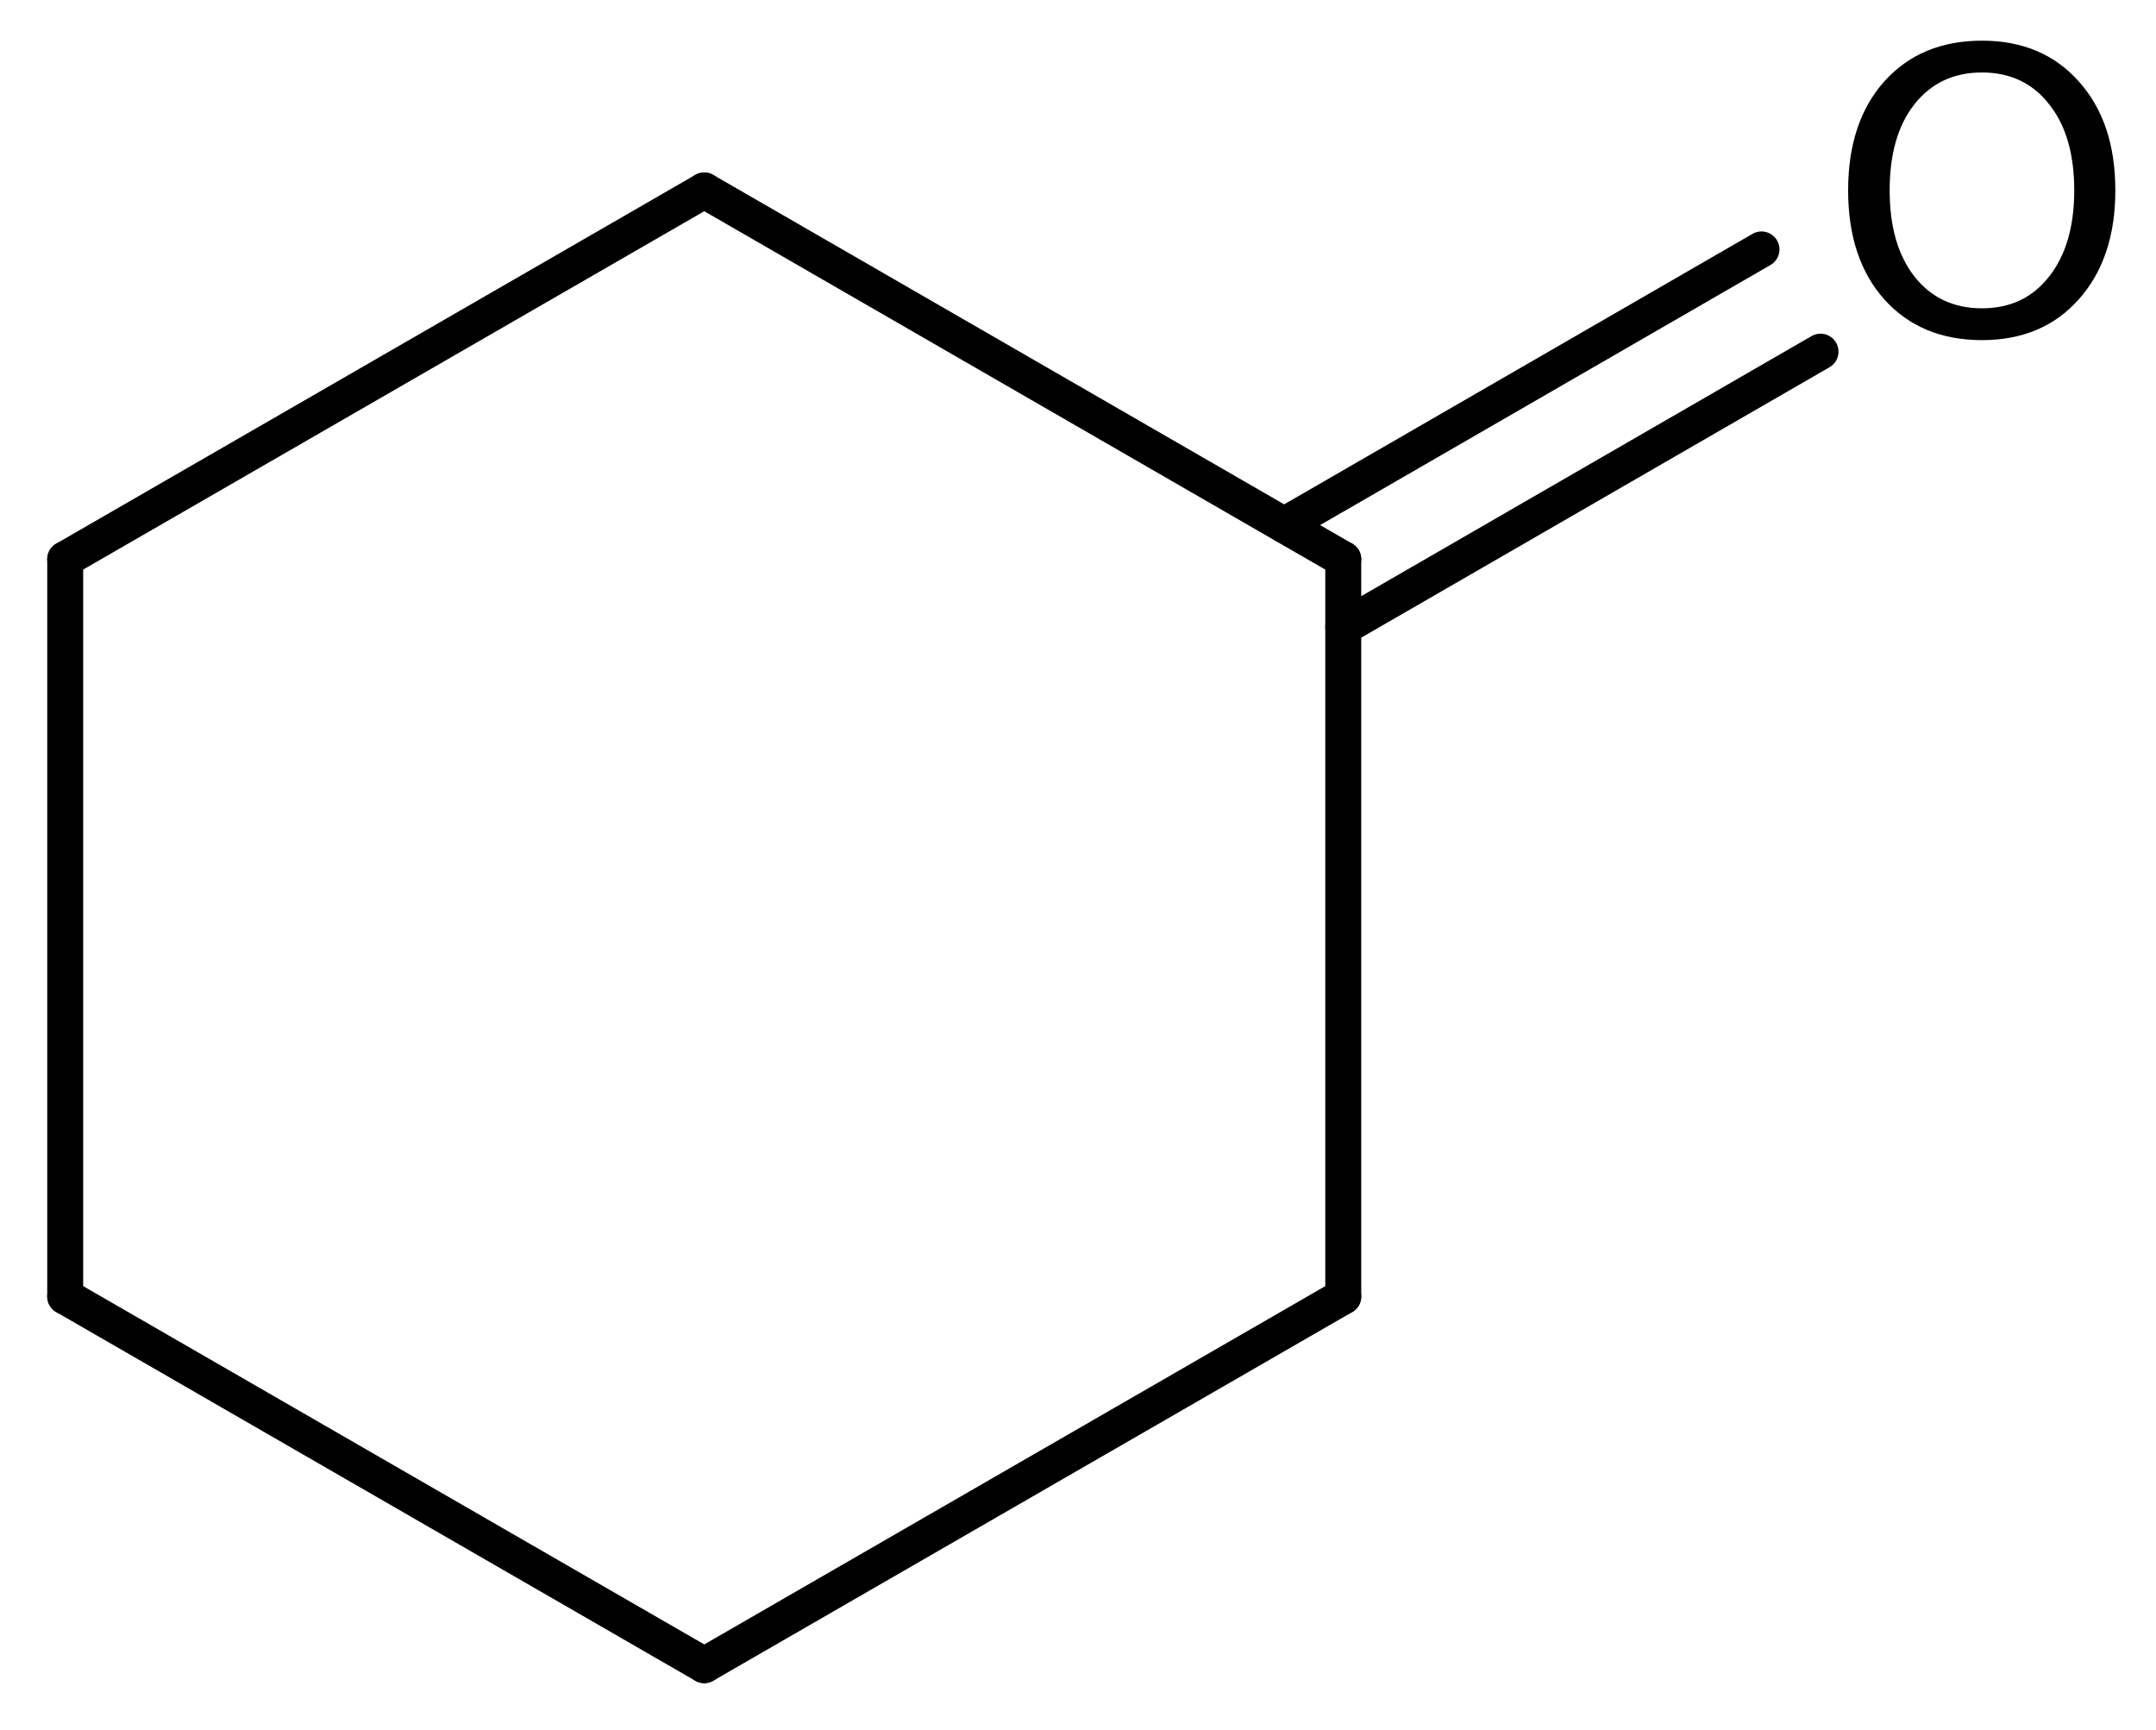
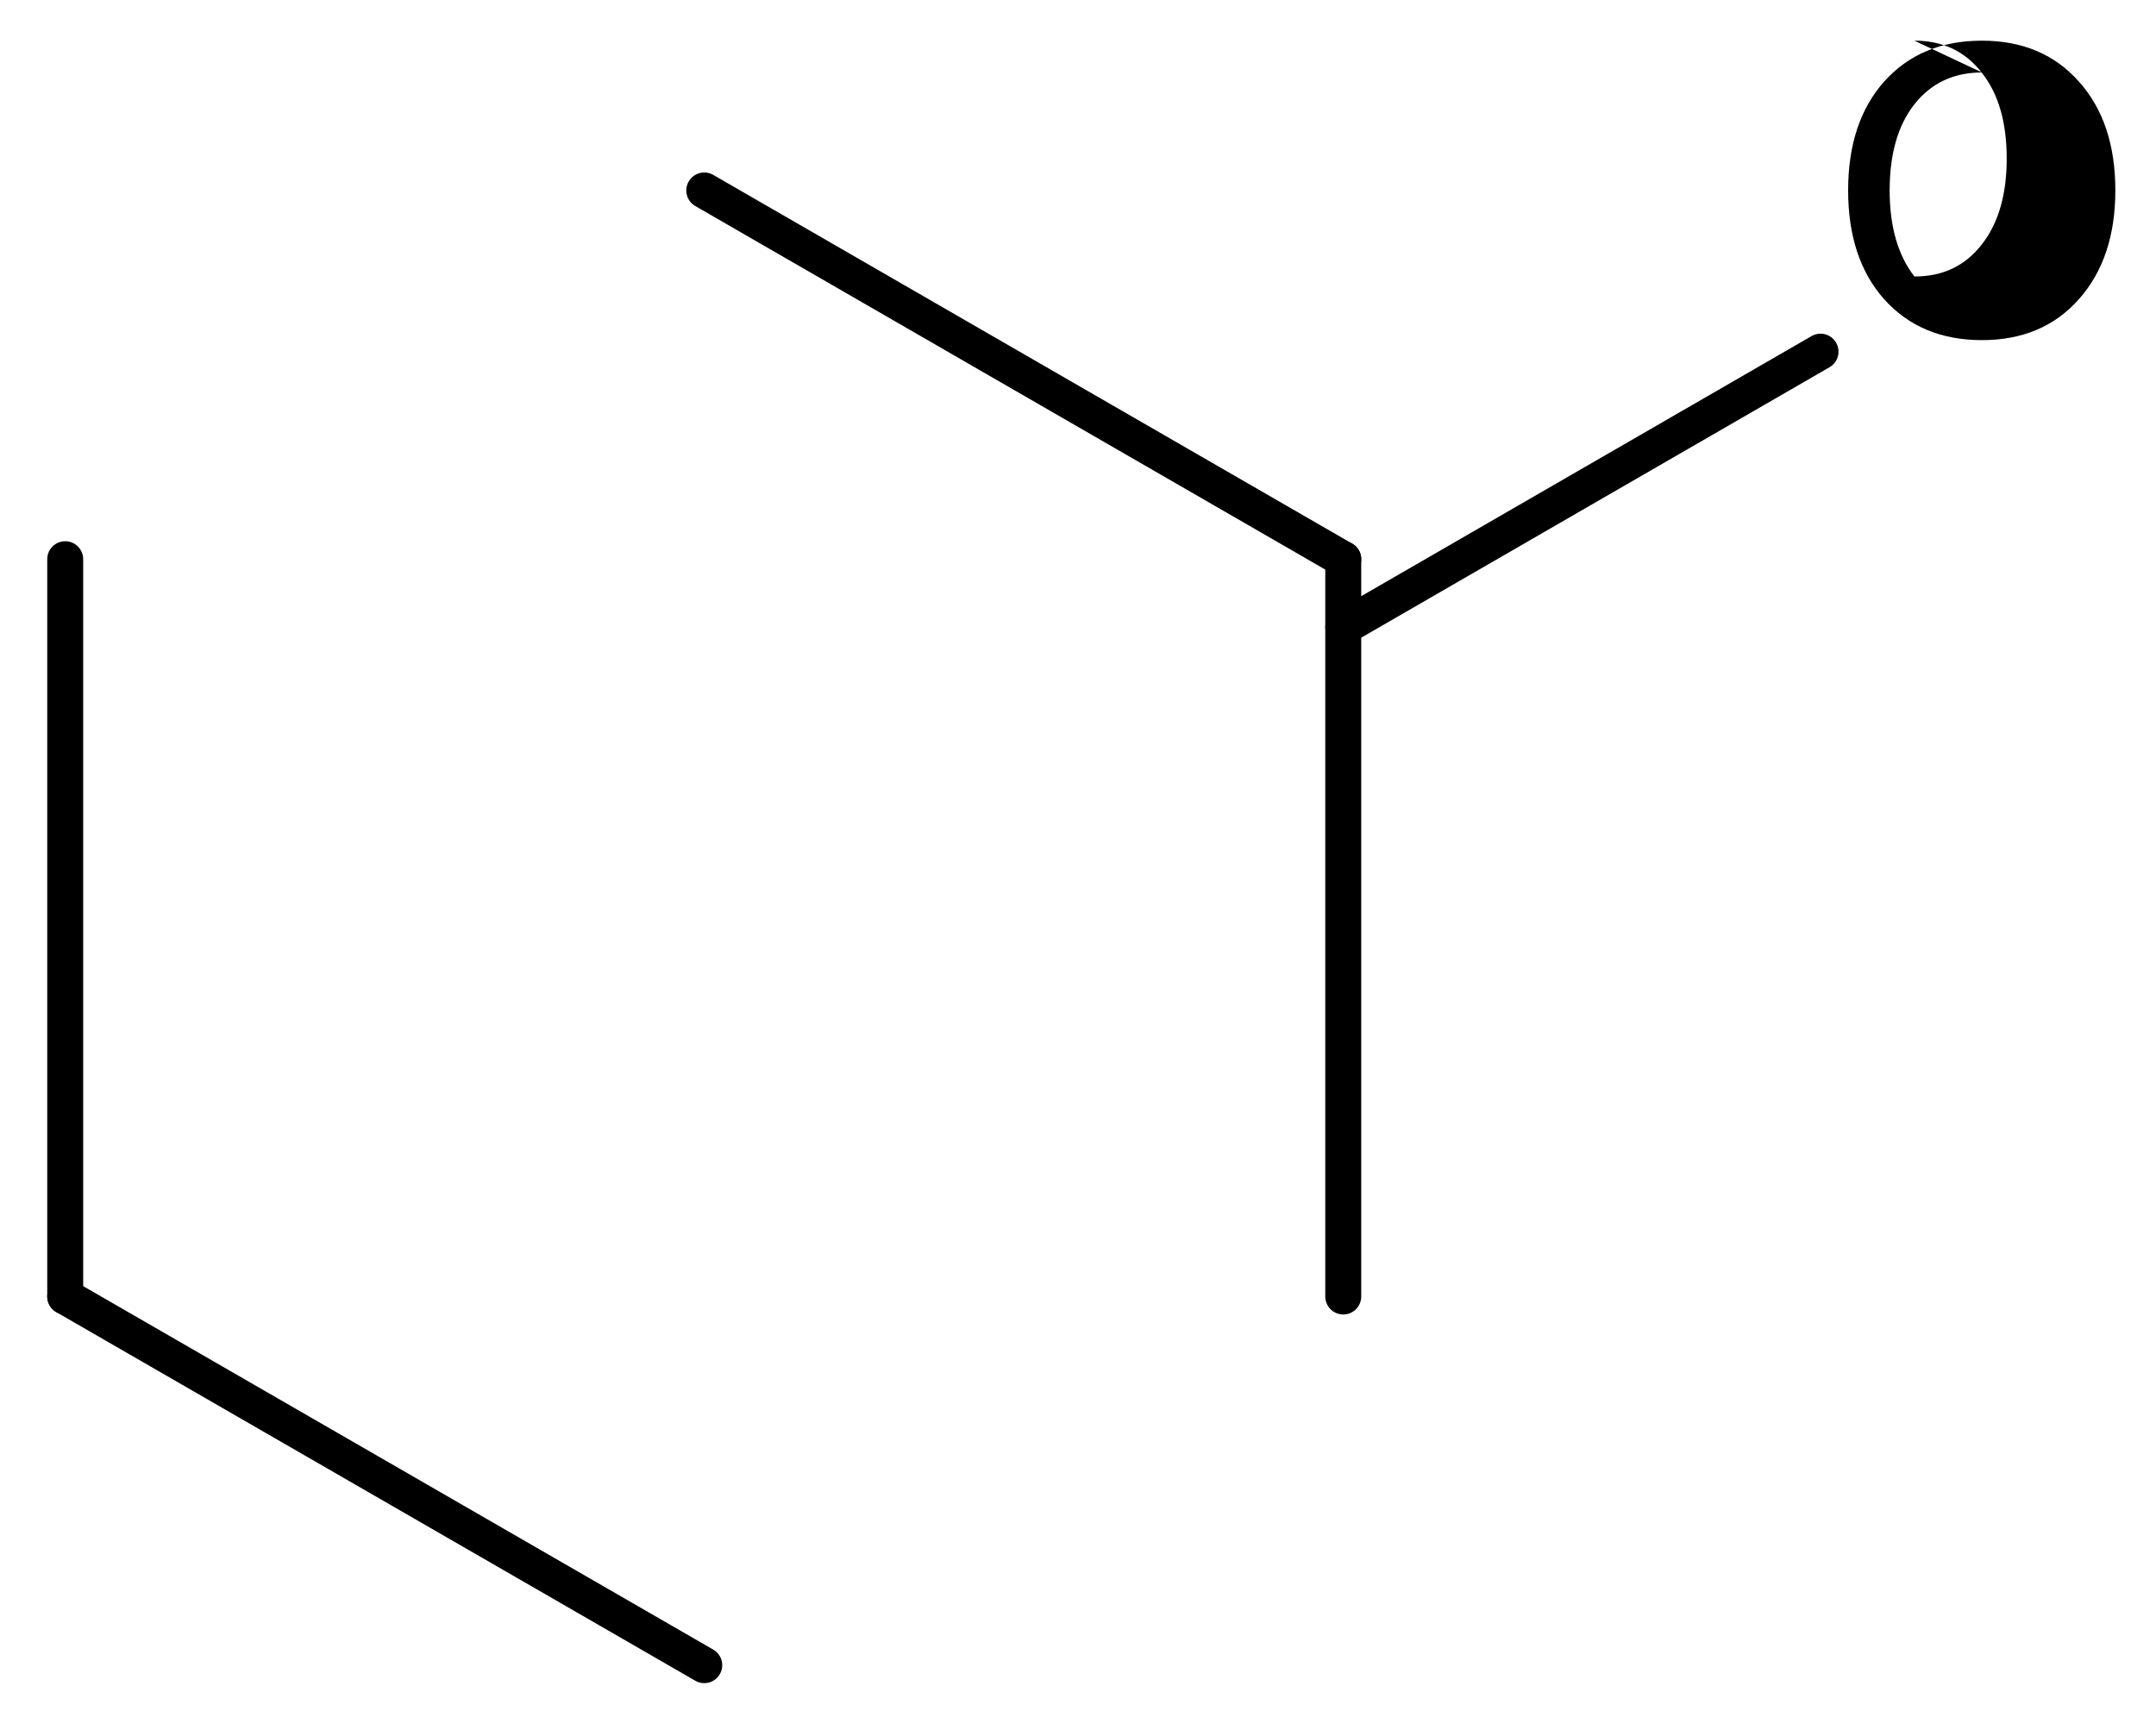
<svg xmlns="http://www.w3.org/2000/svg" version="1.2" width="29.692mm" height="23.83mm" viewBox="0 0 29.692 23.83">
  <desc>Generated by the Chemistry Development Kit (http://github.com/cdk)</desc>
  <g stroke-linecap="round" stroke-linejoin="round" stroke="#000000" stroke-width=".495" fill="#000000">
-     <rect x=".0" y=".0" width="30.0" height="24.0" fill="#FFFFFF" stroke="none" />
    <g id="mol1" class="mol">
      <line id="mol1bnd1" class="bond" x1=".898" y1="17.855" x2=".898" y2="7.701" />
-       <line id="mol1bnd2" class="bond" x1=".898" y1="7.701" x2="9.699" y2="2.623" />
      <line id="mol1bnd3" class="bond" x1="9.699" y1="2.623" x2="18.499" y2="7.701" />
      <g id="mol1bnd4" class="bond">
-         <line x1="17.686" y1="7.231" x2="24.259" y2="3.435" />
        <line x1="18.499" y1="8.639" x2="25.072" y2="4.843" />
      </g>
      <line id="mol1bnd5" class="bond" x1="18.499" y1="7.701" x2="18.499" y2="17.855" />
-       <line id="mol1bnd6" class="bond" x1="18.499" y1="17.855" x2="9.699" y2="22.932" />
      <line id="mol1bnd7" class="bond" x1=".898" y1="17.855" x2="9.699" y2="22.932" />
-       <path id="mol1atm5" class="atom" d="M27.295 .998q-.584 -.0 -.93 .438q-.341 .432 -.341 1.186q-.0 .748 .341 1.186q.346 .438 .93 .438q.584 -.0 .925 -.438q.346 -.438 .346 -1.186q.0 -.754 -.346 -1.186q-.341 -.438 -.925 -.438zM27.295 .56q.833 .0 1.332 .56q.505 .559 .505 1.502q.0 .937 -.505 1.502q-.499 .56 -1.332 .56q-.839 -.0 -1.344 -.56q-.499 -.559 -.499 -1.502q.0 -.943 .499 -1.502q.505 -.56 1.344 -.56z" stroke="none" />
+       <path id="mol1atm5" class="atom" d="M27.295 .998q-.584 -.0 -.93 .438q-.341 .432 -.341 1.186q-.0 .748 .341 1.186q.584 -.0 .925 -.438q.346 -.438 .346 -1.186q.0 -.754 -.346 -1.186q-.341 -.438 -.925 -.438zM27.295 .56q.833 .0 1.332 .56q.505 .559 .505 1.502q.0 .937 -.505 1.502q-.499 .56 -1.332 .56q-.839 -.0 -1.344 -.56q-.499 -.559 -.499 -1.502q.0 -.943 .499 -1.502q.505 -.56 1.344 -.56z" stroke="none" />
    </g>
  </g>
</svg>